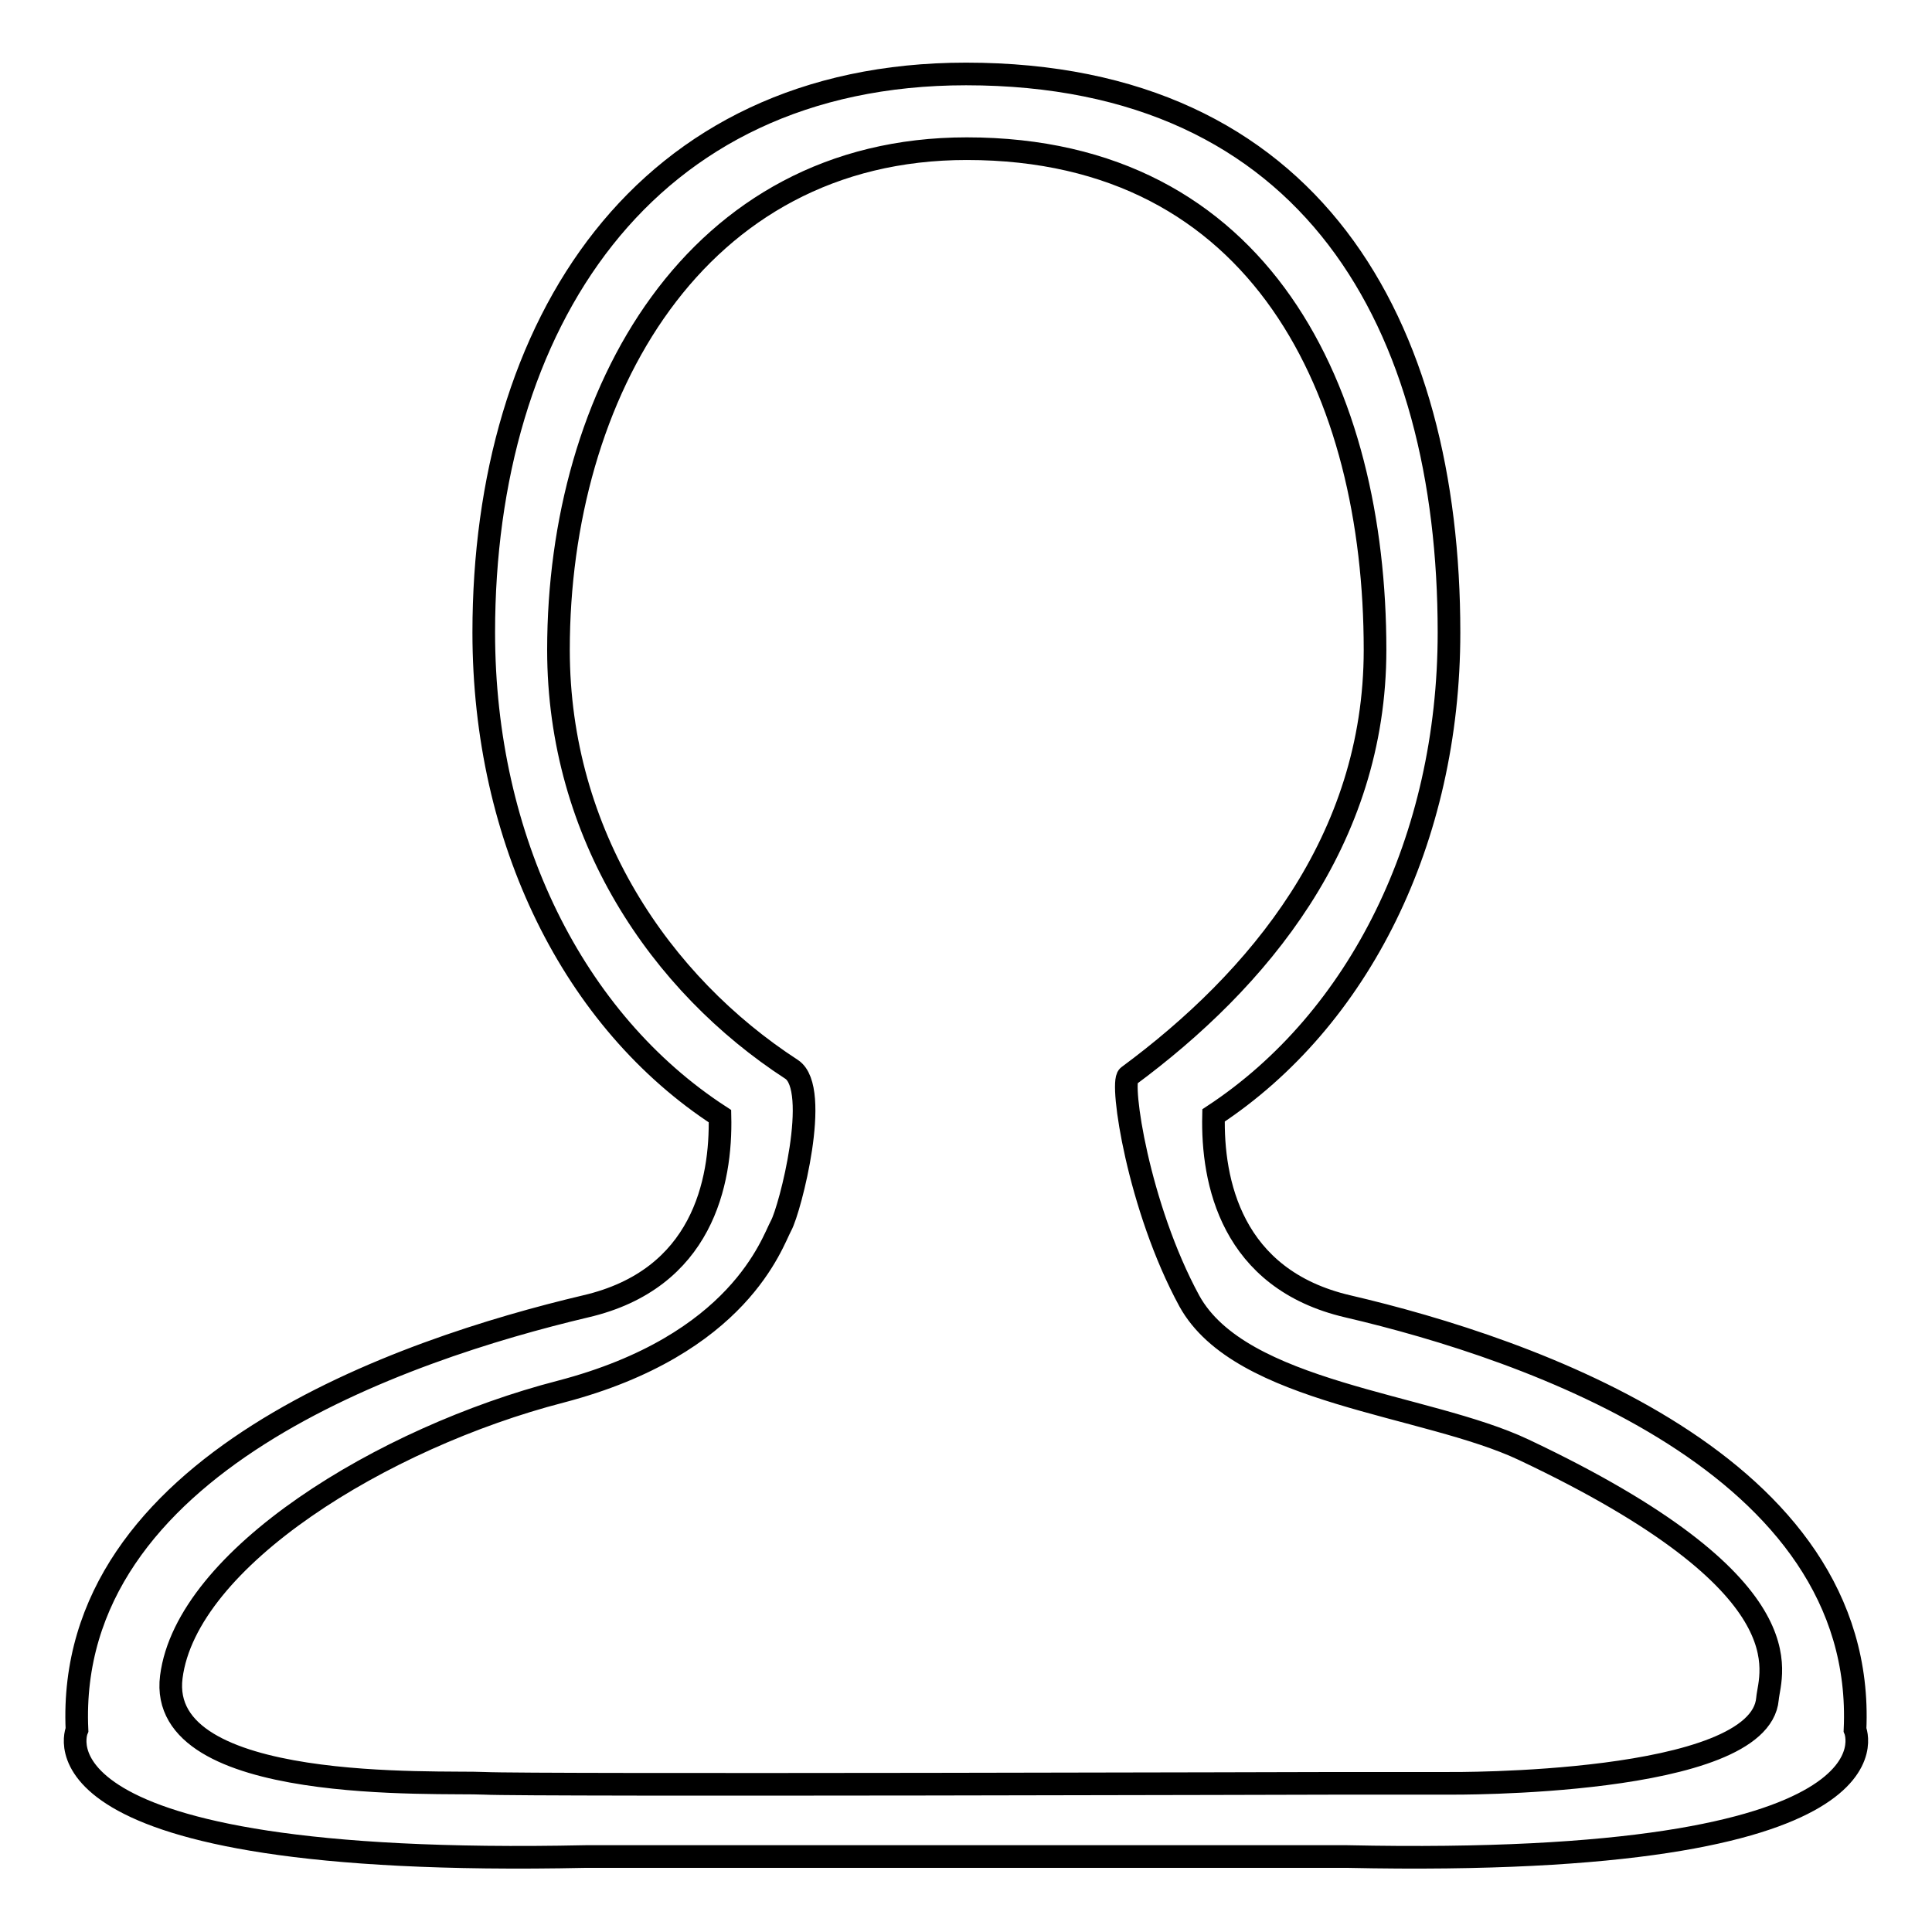
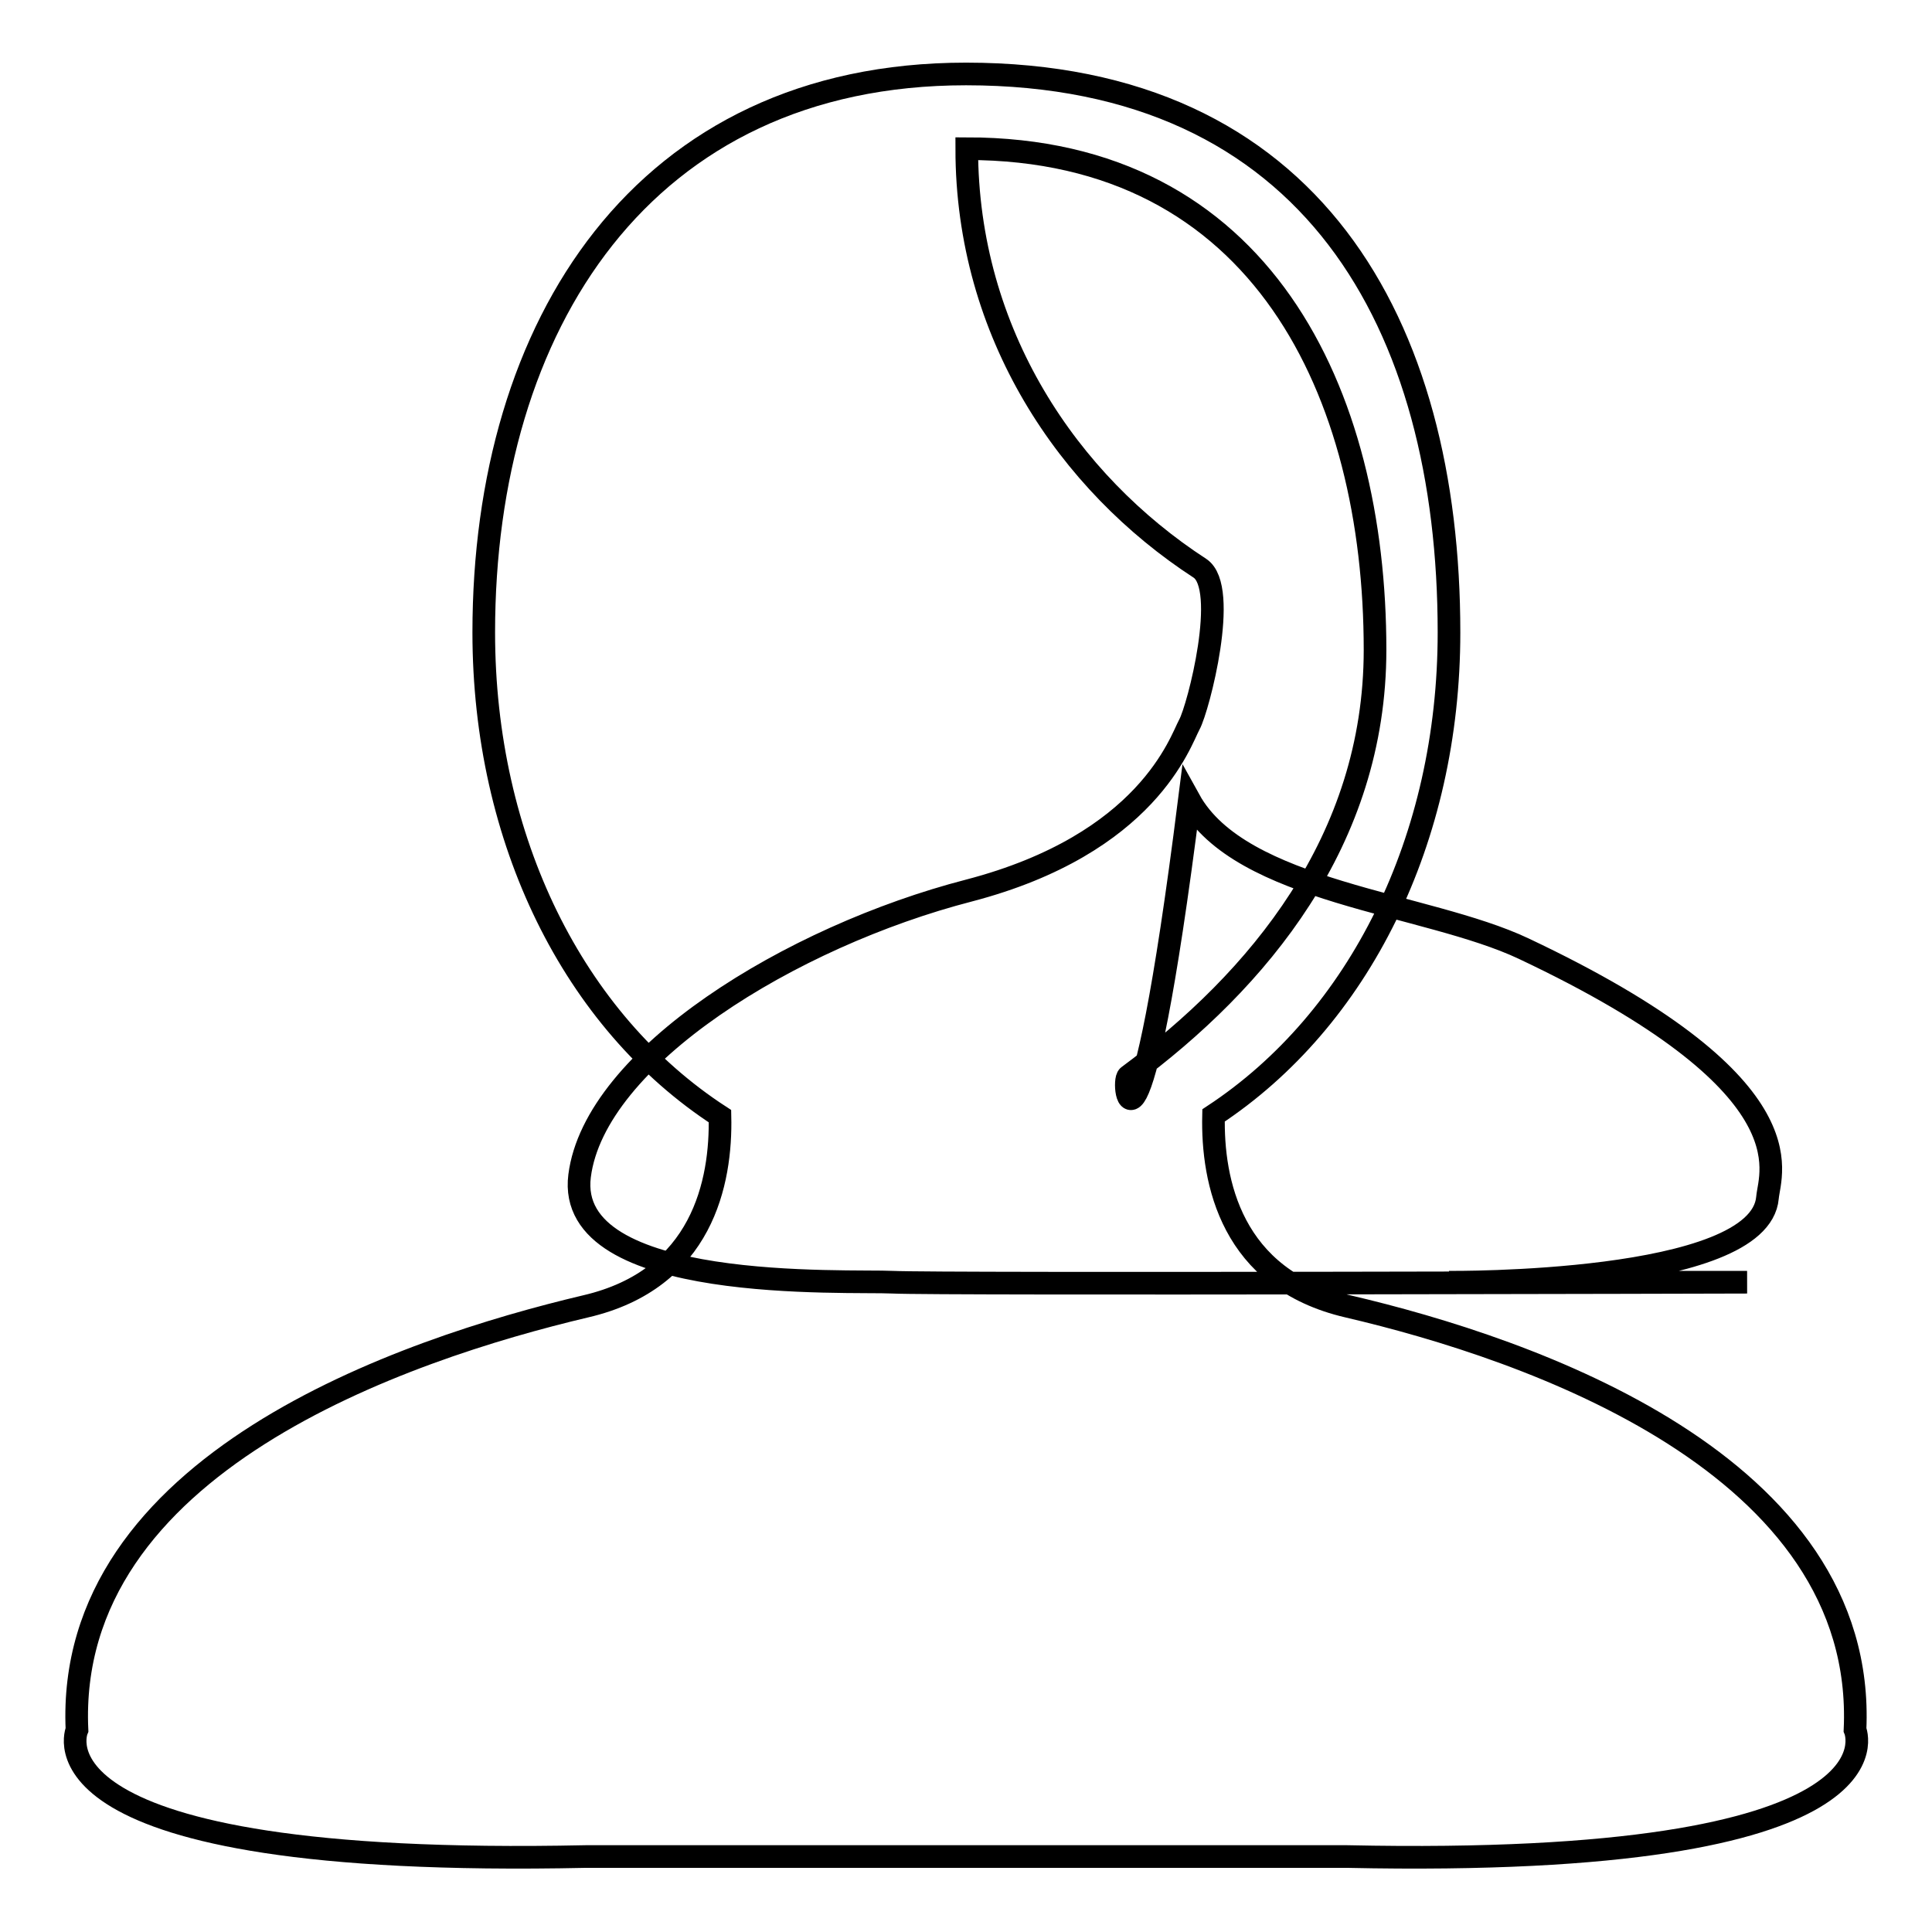
<svg xmlns="http://www.w3.org/2000/svg" version="1.1" x="0px" y="0px" viewBox="0 0 256 256" enable-background="new 0 0 256 256" xml:space="preserve">
  <g>
    <g>
-       <path stroke-width="3" fill-opacity="0" stroke="#000000" d="M178.5,246h-50.4H77.6c-75.4,1.6-67.4-16.8-67.4-16.8c-1.6-35.2,43.3-50.4,67.4-56.1c15.5-3.6,18-16.5,17.8-25.2C76,135.3,64.1,111.3,64.1,83.8c0-40.7,21.1-74,63.9-74c45.9,0,64,33.3,64,74c0,27.4-11.9,51.3-31.2,64c-0.2,8.7,2.3,21.7,17.8,25.3c24,5.6,68.8,20.9,67.2,56.1C245.8,229.2,253.7,247.6,178.5,246z M149.5,142.6c17.2-12.7,32.7-31.2,32.7-56.5c0-34-15-66.4-54.1-66.4c-36,0-54.1,32.5-54.1,66.4c0,24.5,13.5,44.3,30.9,55.6c3.9,2.6-0.2,18.5-1.4,20.7c-1.2,2.2-5.5,15.8-29.2,22c-23.6,6.1-49.6,22.1-51.6,37.8c-2,15.7,35.6,13.8,41.5,14.1c5.9,0.3,113.2,0,113.2,0H192c0,0,41.2,0.4,42.2-11.2c0.3-3.4,5.8-15-32.3-33c-12.9-6.1-37.5-7.4-44.3-19.7C150.8,159.9,148.4,143.4,149.5,142.6z" />
+       <path stroke-width="3" fill-opacity="0" stroke="#000000" d="M178.5,246h-50.4H77.6c-75.4,1.6-67.4-16.8-67.4-16.8c-1.6-35.2,43.3-50.4,67.4-56.1c15.5-3.6,18-16.5,17.8-25.2C76,135.3,64.1,111.3,64.1,83.8c0-40.7,21.1-74,63.9-74c45.9,0,64,33.3,64,74c0,27.4-11.9,51.3-31.2,64c-0.2,8.7,2.3,21.7,17.8,25.3c24,5.6,68.8,20.9,67.2,56.1C245.8,229.2,253.7,247.6,178.5,246z M149.5,142.6c17.2-12.7,32.7-31.2,32.7-56.5c0-34-15-66.4-54.1-66.4c0,24.5,13.5,44.3,30.9,55.6c3.9,2.6-0.2,18.5-1.4,20.7c-1.2,2.2-5.5,15.8-29.2,22c-23.6,6.1-49.6,22.1-51.6,37.8c-2,15.7,35.6,13.8,41.5,14.1c5.9,0.3,113.2,0,113.2,0H192c0,0,41.2,0.4,42.2-11.2c0.3-3.4,5.8-15-32.3-33c-12.9-6.1-37.5-7.4-44.3-19.7C150.8,159.9,148.4,143.4,149.5,142.6z" />
    </g>
  </g>
</svg>